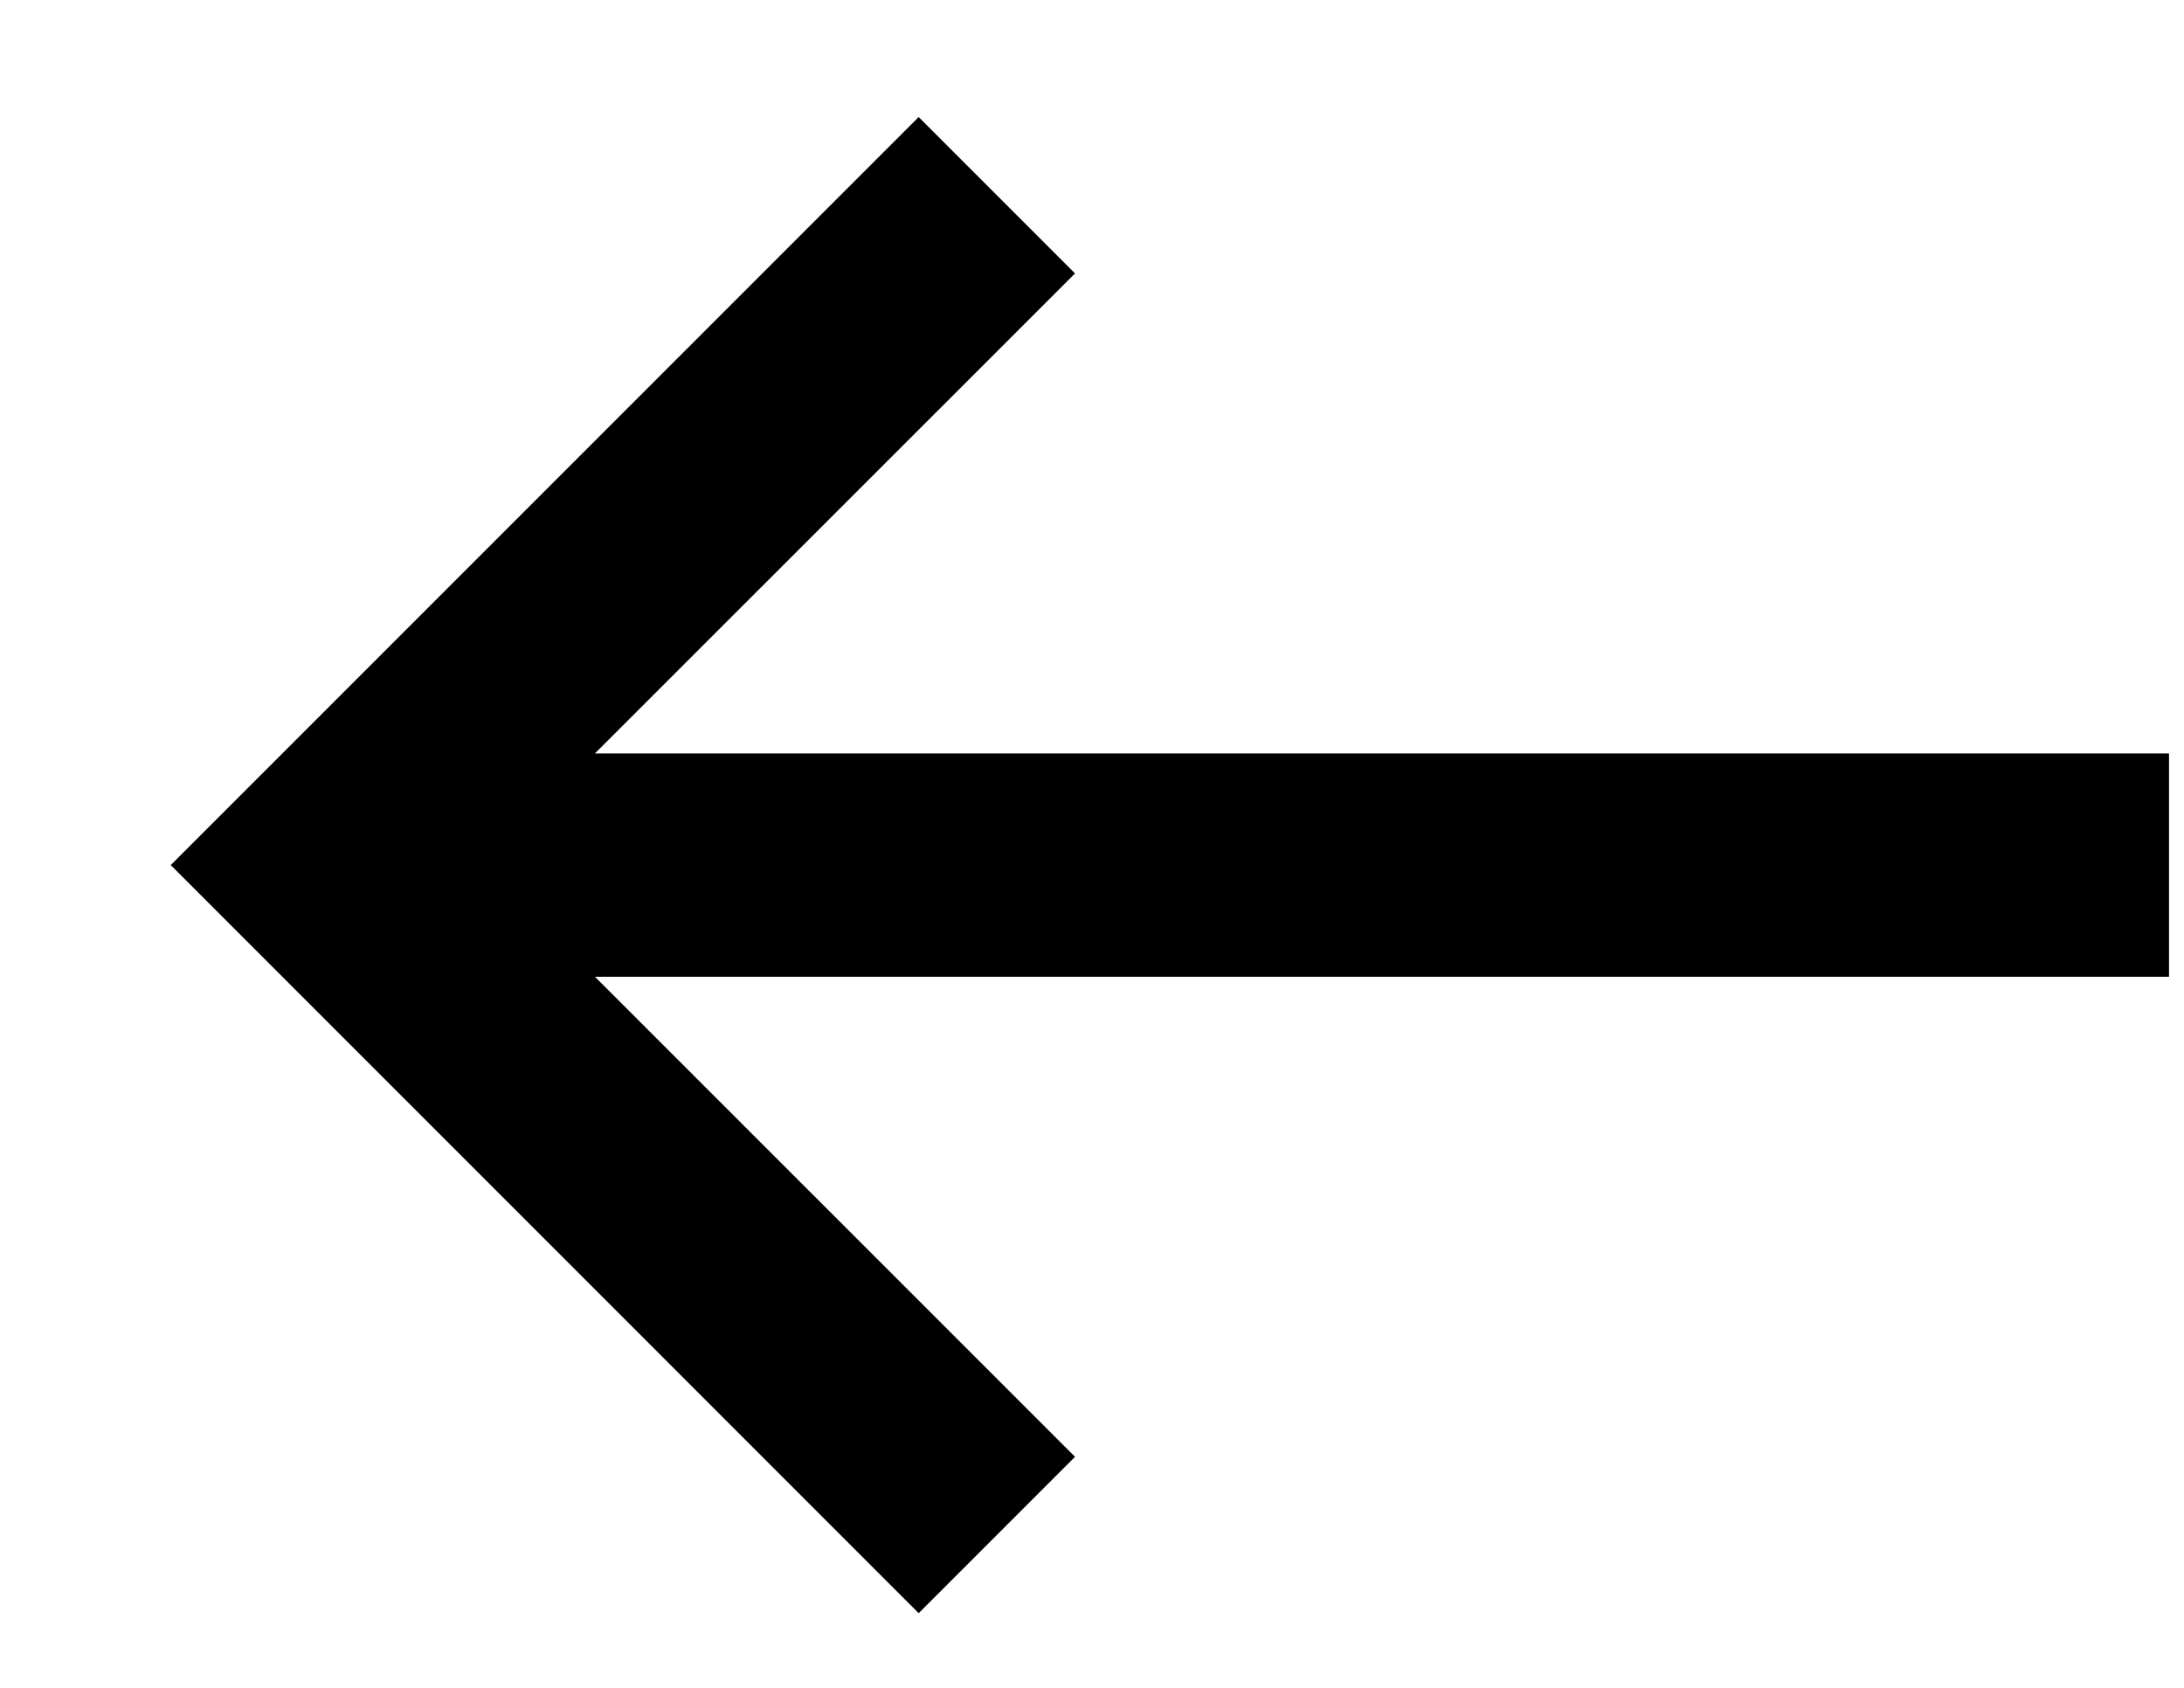
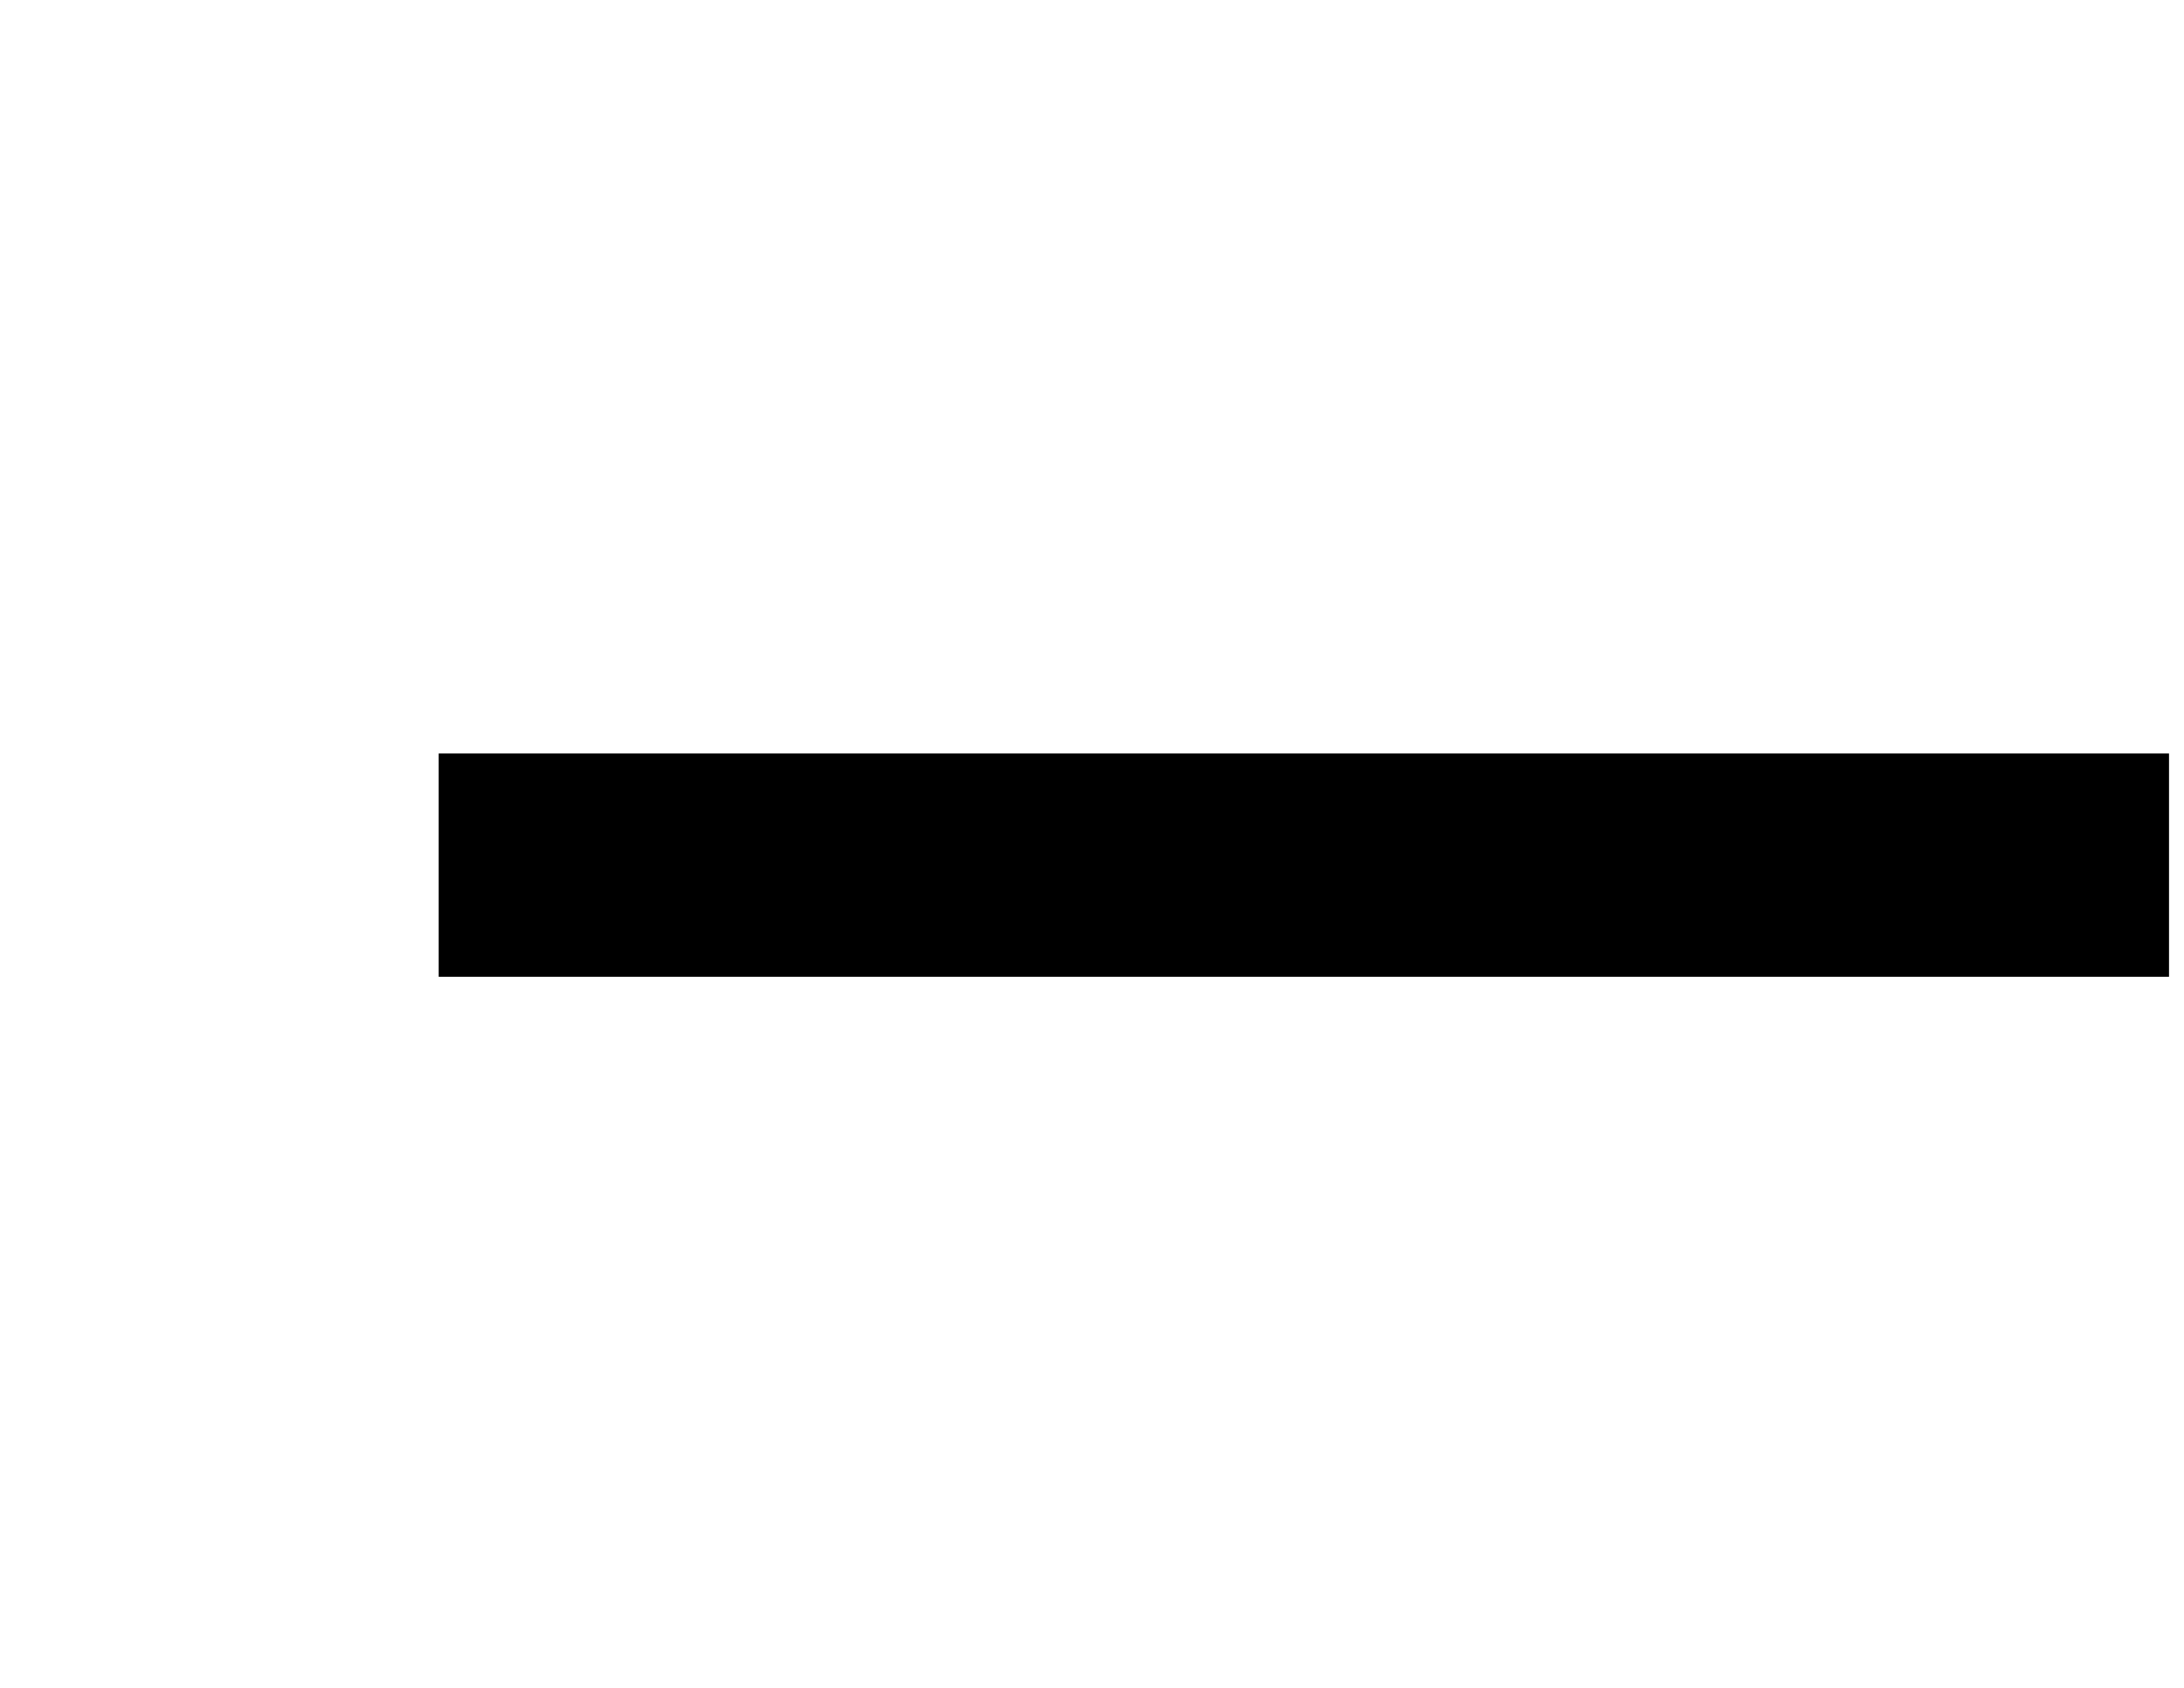
<svg xmlns="http://www.w3.org/2000/svg" width="22" height="17" viewBox="0 0 22 17">
  <g fill="none" fill-rule="evenodd">
    <g fill="#000">
      <g>
        <g>
          <path d="M0.135 8.681L17.565 8.681 17.565 6.432 0.135 6.432z" transform="translate(-153 -630) translate(13.008 626.008) rotate(-180 80.988 10.131)" />
-           <path d="M12.73 15.091L11.155 13.516 17.116 7.557 11.155 1.597 12.73 0.022 20.264 7.557z" transform="translate(-153 -630) translate(13.008 626.008) rotate(-180 80.988 10.131)" />
        </g>
      </g>
    </g>
  </g>
</svg>